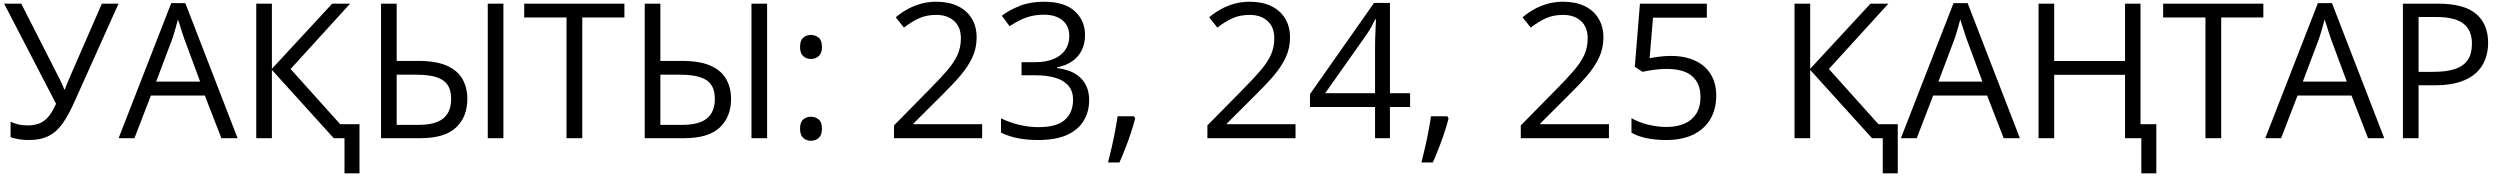
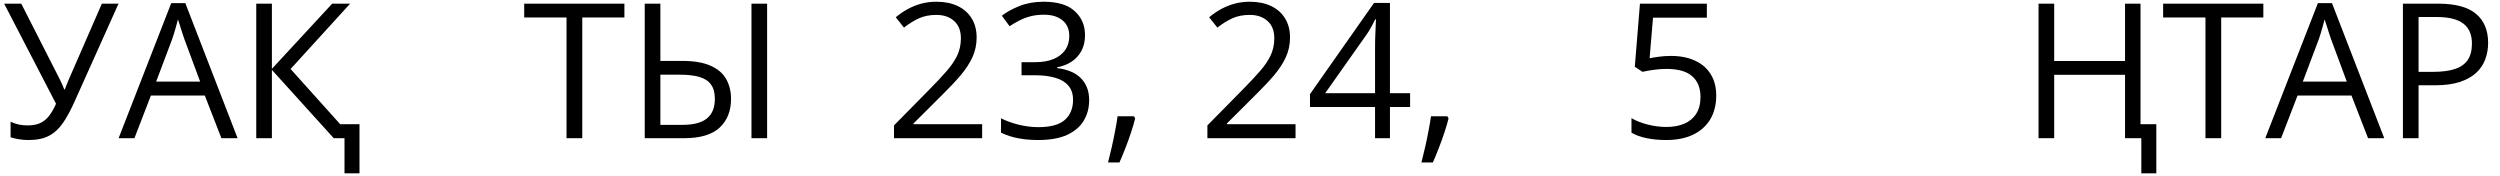
<svg xmlns="http://www.w3.org/2000/svg" width="199" height="14" viewBox="0 0 199 14" fill="none">
  <path d="M9.434 0.292L5.948 8.056C5.645 8.739 5.337 9.311 5.025 9.77C4.712 10.229 4.341 10.573 3.912 10.802C3.482 11.032 2.937 11.146 2.278 11.146C1.995 11.146 1.731 11.124 1.487 11.081C1.248 11.041 1.033 10.99 0.843 10.927V9.689C1.038 9.782 1.248 9.855 1.473 9.909C1.702 9.958 1.944 9.982 2.198 9.982C2.574 9.982 2.896 9.926 3.164 9.813C3.433 9.696 3.67 9.513 3.875 9.264C4.08 9.01 4.275 8.676 4.461 8.261L0.33 0.292H1.692L4.739 6.276C4.778 6.349 4.82 6.435 4.864 6.532C4.908 6.625 4.952 6.723 4.996 6.825C5.039 6.923 5.079 7.021 5.113 7.118H5.164C5.193 7.045 5.225 6.959 5.259 6.862C5.298 6.764 5.337 6.667 5.376 6.569C5.415 6.471 5.45 6.388 5.479 6.32L8.108 0.292H9.434Z" fill="black" />
  <path d="M17.622 11L16.304 7.602H12.012L10.701 11H9.441L13.631 0.248H14.751L18.912 11H17.622ZM15.931 6.496L14.678 3.119C14.649 3.031 14.6 2.887 14.532 2.687C14.468 2.487 14.402 2.279 14.334 2.064C14.266 1.85 14.209 1.676 14.165 1.544C14.117 1.745 14.063 1.945 14.004 2.145C13.951 2.34 13.897 2.523 13.843 2.694C13.79 2.86 13.743 3.002 13.704 3.119L12.43 6.496H15.931Z" fill="black" />
  <path d="M27.869 0.292L23.13 5.492L27.078 9.887H28.616V13.798H27.422V11H26.565L21.643 5.565V11H20.398V0.292H21.643V5.478L26.441 0.292H27.869Z" fill="black" />
-   <path d="M30.33 11V0.292H31.575V4.848H33.289C34.256 4.848 35.025 4.979 35.596 5.243C36.167 5.502 36.578 5.861 36.827 6.32C37.076 6.774 37.2 7.292 37.2 7.873C37.2 8.83 36.897 9.591 36.292 10.158C35.691 10.719 34.746 11 33.458 11H30.33ZM31.575 9.938H33.333C34.217 9.938 34.866 9.767 35.281 9.425C35.701 9.084 35.911 8.566 35.911 7.873C35.911 7.389 35.809 7.008 35.603 6.73C35.403 6.447 35.098 6.247 34.688 6.129C34.283 6.007 33.77 5.946 33.15 5.946H31.575V9.938ZM38.826 11V0.292H40.071V11H38.826Z" fill="black" />
  <path d="M46.348 11H45.096V1.391H41.727V0.292H49.703V1.391H46.348V11Z" fill="black" />
  <path d="M51.321 11V0.292H52.566V4.848H54.28C55.247 4.848 56.016 4.979 56.587 5.243C57.159 5.502 57.569 5.861 57.818 6.32C58.067 6.774 58.191 7.292 58.191 7.873C58.191 8.83 57.889 9.591 57.283 10.158C56.683 10.719 55.738 11 54.449 11H51.321ZM52.566 9.938H54.324C55.208 9.938 55.857 9.767 56.272 9.425C56.692 9.084 56.902 8.566 56.902 7.873C56.902 7.389 56.8 7.008 56.595 6.73C56.395 6.447 56.089 6.247 55.679 6.129C55.274 6.007 54.761 5.946 54.141 5.946H52.566V9.938ZM59.817 11V0.292H61.062V11H59.817Z" fill="black" />
-   <path d="M63.684 10.238C63.684 9.896 63.767 9.655 63.934 9.513C64.1 9.367 64.302 9.293 64.541 9.293C64.79 9.293 65 9.367 65.171 9.513C65.342 9.655 65.428 9.896 65.428 10.238C65.428 10.575 65.342 10.822 65.171 10.978C65 11.129 64.79 11.205 64.541 11.205C64.302 11.205 64.1 11.129 63.934 10.978C63.767 10.822 63.684 10.575 63.684 10.238ZM63.684 3.742C63.684 3.39 63.767 3.144 63.934 3.002C64.1 2.855 64.302 2.782 64.541 2.782C64.79 2.782 65 2.855 65.171 3.002C65.342 3.144 65.428 3.39 65.428 3.742C65.428 4.074 65.342 4.315 65.171 4.467C65 4.618 64.79 4.694 64.541 4.694C64.302 4.694 64.1 4.618 63.934 4.467C63.767 4.315 63.684 4.074 63.684 3.742Z" fill="black" />
  <path d="M78.179 11H71.162V9.982L74.026 7.074C74.558 6.537 75.005 6.059 75.367 5.639C75.733 5.219 76.011 4.806 76.202 4.401C76.392 3.991 76.487 3.542 76.487 3.053C76.487 2.448 76.307 1.986 75.945 1.669C75.589 1.347 75.118 1.186 74.532 1.186C74.019 1.186 73.565 1.273 73.169 1.449C72.774 1.625 72.369 1.874 71.954 2.196L71.302 1.376C71.585 1.137 71.892 0.924 72.225 0.739C72.561 0.553 72.92 0.407 73.301 0.299C73.687 0.192 74.097 0.138 74.532 0.138C75.191 0.138 75.76 0.253 76.238 0.482C76.717 0.712 77.085 1.039 77.344 1.464C77.608 1.889 77.74 2.394 77.74 2.98C77.74 3.546 77.627 4.074 77.403 4.562C77.178 5.045 76.863 5.526 76.458 6.005C76.053 6.479 75.579 6.981 75.037 7.514L72.708 9.835V9.887H78.179V11Z" fill="black" />
  <path d="M86.368 2.79C86.368 3.268 86.275 3.683 86.089 4.035C85.904 4.386 85.645 4.674 85.313 4.899C84.981 5.119 84.59 5.272 84.141 5.36V5.419C84.991 5.526 85.628 5.8 86.053 6.239C86.482 6.679 86.697 7.255 86.697 7.968C86.697 8.588 86.551 9.137 86.258 9.616C85.97 10.094 85.525 10.47 84.925 10.744C84.329 11.012 83.565 11.146 82.632 11.146C82.066 11.146 81.541 11.1 81.058 11.007C80.579 10.919 80.12 10.771 79.681 10.56V9.418C80.125 9.638 80.608 9.811 81.131 9.938C81.653 10.06 82.159 10.121 82.647 10.121C83.624 10.121 84.329 9.928 84.764 9.542C85.198 9.152 85.415 8.62 85.415 7.946C85.415 7.482 85.293 7.108 85.049 6.825C84.81 6.537 84.463 6.327 84.009 6.195C83.56 6.059 83.018 5.99 82.383 5.99H81.314V4.95H82.391C82.972 4.95 83.465 4.865 83.87 4.694C84.275 4.523 84.583 4.284 84.793 3.976C85.008 3.664 85.115 3.295 85.115 2.87C85.115 2.328 84.934 1.911 84.573 1.618C84.212 1.32 83.721 1.171 83.101 1.171C82.72 1.171 82.374 1.21 82.061 1.288C81.749 1.366 81.456 1.474 81.182 1.61C80.909 1.747 80.635 1.906 80.362 2.086L79.746 1.251C80.137 0.949 80.613 0.688 81.175 0.468C81.736 0.248 82.374 0.138 83.086 0.138C84.18 0.138 85 0.387 85.547 0.885C86.094 1.383 86.368 2.018 86.368 2.79Z" fill="black" />
  <path d="M90.264 9.257L90.359 9.425C90.271 9.782 90.159 10.163 90.022 10.568C89.891 10.973 89.744 11.378 89.583 11.784C89.427 12.194 89.268 12.577 89.107 12.934H88.199C88.301 12.543 88.401 12.13 88.499 11.696C88.597 11.266 88.684 10.841 88.763 10.421C88.846 9.997 88.912 9.608 88.96 9.257H90.264Z" fill="black" />
  <path d="M103.125 11H96.109V9.982L98.973 7.074C99.505 6.537 99.952 6.059 100.313 5.639C100.679 5.219 100.957 4.806 101.148 4.401C101.338 3.991 101.434 3.542 101.434 3.053C101.434 2.448 101.253 1.986 100.892 1.669C100.535 1.347 100.064 1.186 99.478 1.186C98.965 1.186 98.511 1.273 98.116 1.449C97.72 1.625 97.315 1.874 96.9 2.196L96.248 1.376C96.531 1.137 96.839 0.924 97.171 0.739C97.508 0.553 97.867 0.407 98.248 0.299C98.633 0.192 99.043 0.138 99.478 0.138C100.137 0.138 100.706 0.253 101.185 0.482C101.663 0.712 102.032 1.039 102.29 1.464C102.554 1.889 102.686 2.394 102.686 2.98C102.686 3.546 102.574 4.074 102.349 4.562C102.124 5.045 101.81 5.526 101.404 6.005C100.999 6.479 100.525 6.981 99.983 7.514L97.654 9.835V9.887H103.125V11Z" fill="black" />
  <path d="M112.244 8.517H110.64V11H109.454V8.517H104.275V7.492L109.373 0.233H110.64V7.418H112.244V8.517ZM109.454 7.418V3.917C109.454 3.649 109.456 3.407 109.461 3.192C109.466 2.973 109.473 2.77 109.483 2.584C109.493 2.394 109.5 2.213 109.505 2.042C109.515 1.872 109.522 1.703 109.527 1.537H109.468C109.375 1.732 109.268 1.94 109.146 2.16C109.029 2.375 108.909 2.567 108.787 2.738L105.484 7.418H109.454Z" fill="black" />
  <path d="M115.21 9.257L115.306 9.425C115.218 9.782 115.105 10.163 114.969 10.568C114.837 10.973 114.69 11.378 114.529 11.784C114.373 12.194 114.214 12.577 114.053 12.934H113.145C113.247 12.543 113.348 12.13 113.445 11.696C113.543 11.266 113.631 10.841 113.709 10.421C113.792 9.997 113.858 9.608 113.907 9.257H115.21Z" fill="black" />
-   <path d="M128.072 11H121.055V9.982L123.919 7.074C124.451 6.537 124.898 6.059 125.259 5.639C125.625 5.219 125.904 4.806 126.094 4.401C126.285 3.991 126.38 3.542 126.38 3.053C126.38 2.448 126.199 1.986 125.838 1.669C125.481 1.347 125.01 1.186 124.424 1.186C123.912 1.186 123.457 1.273 123.062 1.449C122.666 1.625 122.261 1.874 121.846 2.196L121.194 1.376C121.477 1.137 121.785 0.924 122.117 0.739C122.454 0.553 122.813 0.407 123.194 0.299C123.58 0.192 123.99 0.138 124.424 0.138C125.083 0.138 125.652 0.253 126.131 0.482C126.609 0.712 126.978 1.039 127.237 1.464C127.5 1.889 127.632 2.394 127.632 2.98C127.632 3.546 127.52 4.074 127.295 4.562C127.071 5.045 126.756 5.526 126.351 6.005C125.945 6.479 125.472 6.981 124.93 7.514L122.601 9.835V9.887H128.072V11Z" fill="black" />
  <path d="M133.023 4.452C133.75 4.452 134.383 4.577 134.92 4.826C135.457 5.07 135.872 5.426 136.165 5.895C136.463 6.364 136.612 6.933 136.612 7.602C136.612 8.334 136.453 8.966 136.136 9.499C135.818 10.026 135.362 10.434 134.766 10.722C134.17 11.005 133.457 11.146 132.627 11.146C132.071 11.146 131.553 11.098 131.075 11C130.596 10.902 130.193 10.756 129.866 10.56V9.403C130.223 9.618 130.655 9.789 131.163 9.916C131.67 10.043 132.164 10.106 132.642 10.106C133.184 10.106 133.658 10.021 134.063 9.85C134.473 9.674 134.79 9.411 135.015 9.059C135.245 8.703 135.359 8.256 135.359 7.719C135.359 7.006 135.14 6.457 134.7 6.071C134.266 5.68 133.577 5.485 132.635 5.485C132.332 5.485 132 5.509 131.639 5.558C131.277 5.607 130.979 5.661 130.745 5.719L130.13 5.316L130.54 0.292H135.865V1.405H131.58L131.309 4.635C131.495 4.596 131.734 4.557 132.027 4.518C132.32 4.474 132.652 4.452 133.023 4.452Z" fill="black" />
-   <path d="M150.315 0.292L145.577 5.492L149.524 9.887H151.062V13.798H149.869V11H149.012L144.09 5.565V11H142.845V0.292H144.09V5.478L148.887 0.292H150.315Z" fill="black" />
-   <path d="M159.493 11L158.174 7.602H153.882L152.571 11H151.311L155.501 0.248H156.622L160.782 11H159.493ZM157.801 6.496L156.548 3.119C156.519 3.031 156.47 2.887 156.402 2.687C156.338 2.487 156.272 2.279 156.204 2.064C156.136 1.85 156.08 1.676 156.036 1.544C155.987 1.745 155.933 1.945 155.874 2.145C155.821 2.34 155.767 2.523 155.713 2.694C155.66 2.86 155.613 3.002 155.574 3.119L154.3 6.496H157.801Z" fill="black" />
  <path d="M170.45 13.798V11H169.153V5.954H163.514V11H162.268V0.292H163.514V4.855H169.153V0.292H170.384V9.887H171.643V13.798H170.45Z" fill="black" />
  <path d="M176.807 11H175.555V1.391H172.185V0.292H180.162V1.391H176.807V11Z" fill="black" />
  <path d="M188.497 11L187.178 7.602H182.886L181.575 11H180.315L184.505 0.248H185.625L189.786 11H188.497ZM186.805 6.496L185.552 3.119C185.523 3.031 185.474 2.887 185.406 2.687C185.342 2.487 185.276 2.279 185.208 2.064C185.14 1.85 185.083 1.676 185.039 1.544C184.991 1.745 184.937 1.945 184.878 2.145C184.825 2.34 184.771 2.523 184.717 2.694C184.664 2.86 184.617 3.002 184.578 3.119L183.304 6.496H186.805Z" fill="black" />
  <path d="M194.07 0.292C195.452 0.292 196.46 0.563 197.095 1.105C197.735 1.642 198.055 2.414 198.055 3.419C198.055 3.874 197.979 4.306 197.828 4.716C197.681 5.121 197.442 5.48 197.11 5.792C196.778 6.1 196.341 6.344 195.799 6.525C195.262 6.701 194.602 6.789 193.821 6.789H192.518V11H191.272V0.292H194.07ZM193.953 1.354H192.518V5.719H193.682C194.366 5.719 194.935 5.646 195.389 5.5C195.848 5.353 196.192 5.116 196.421 4.789C196.651 4.457 196.766 4.018 196.766 3.471C196.766 2.758 196.539 2.228 196.084 1.881C195.63 1.53 194.92 1.354 193.953 1.354Z" fill="black" />
</svg>